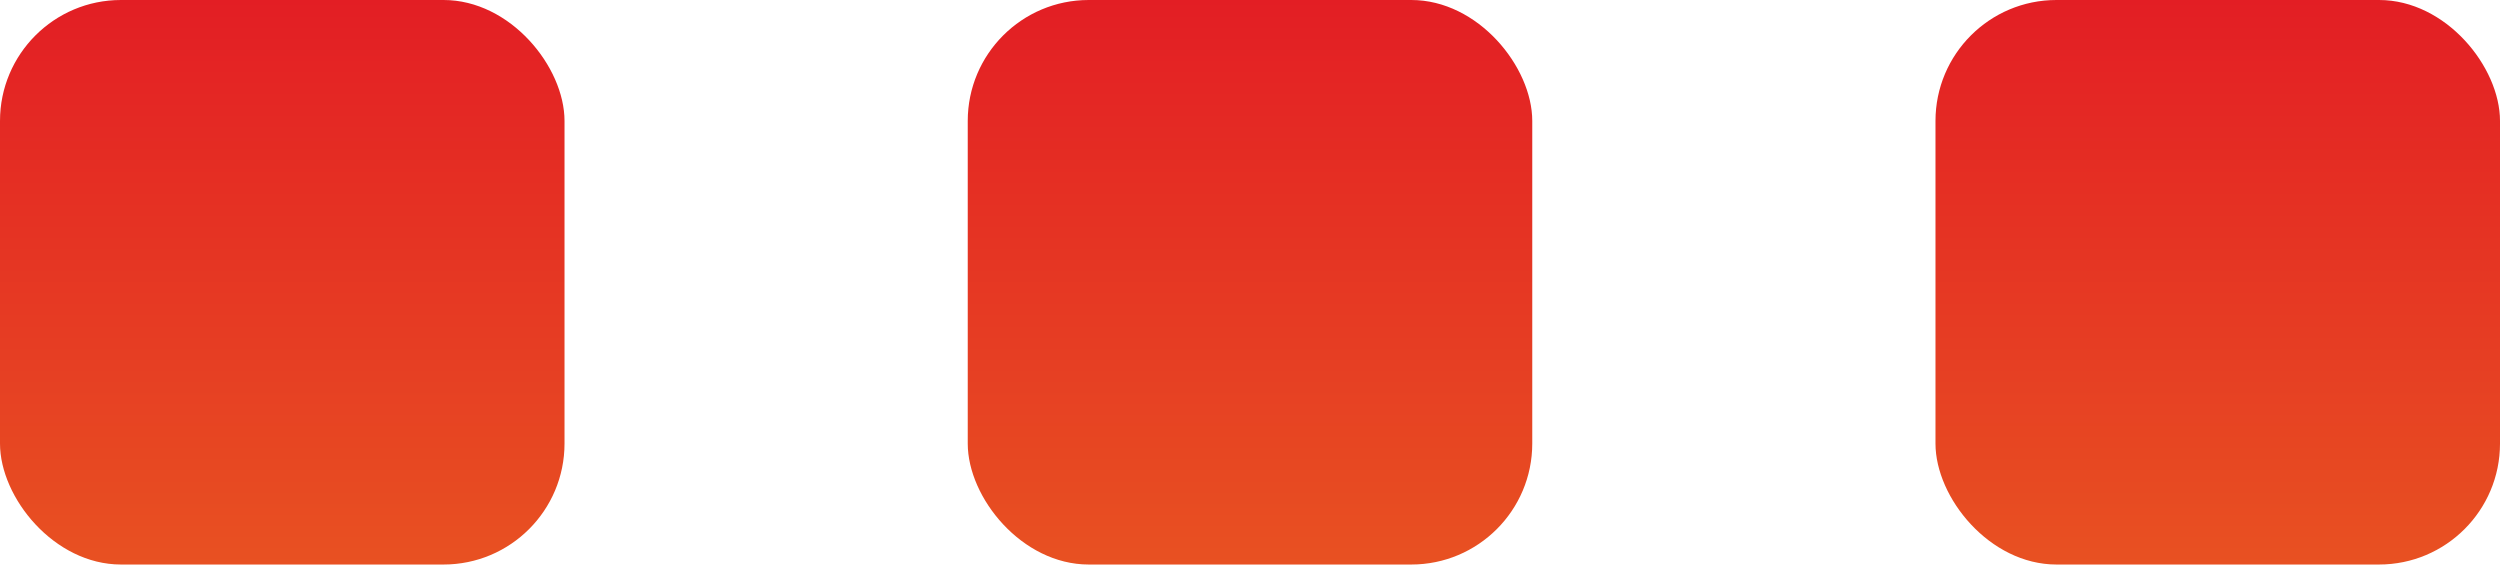
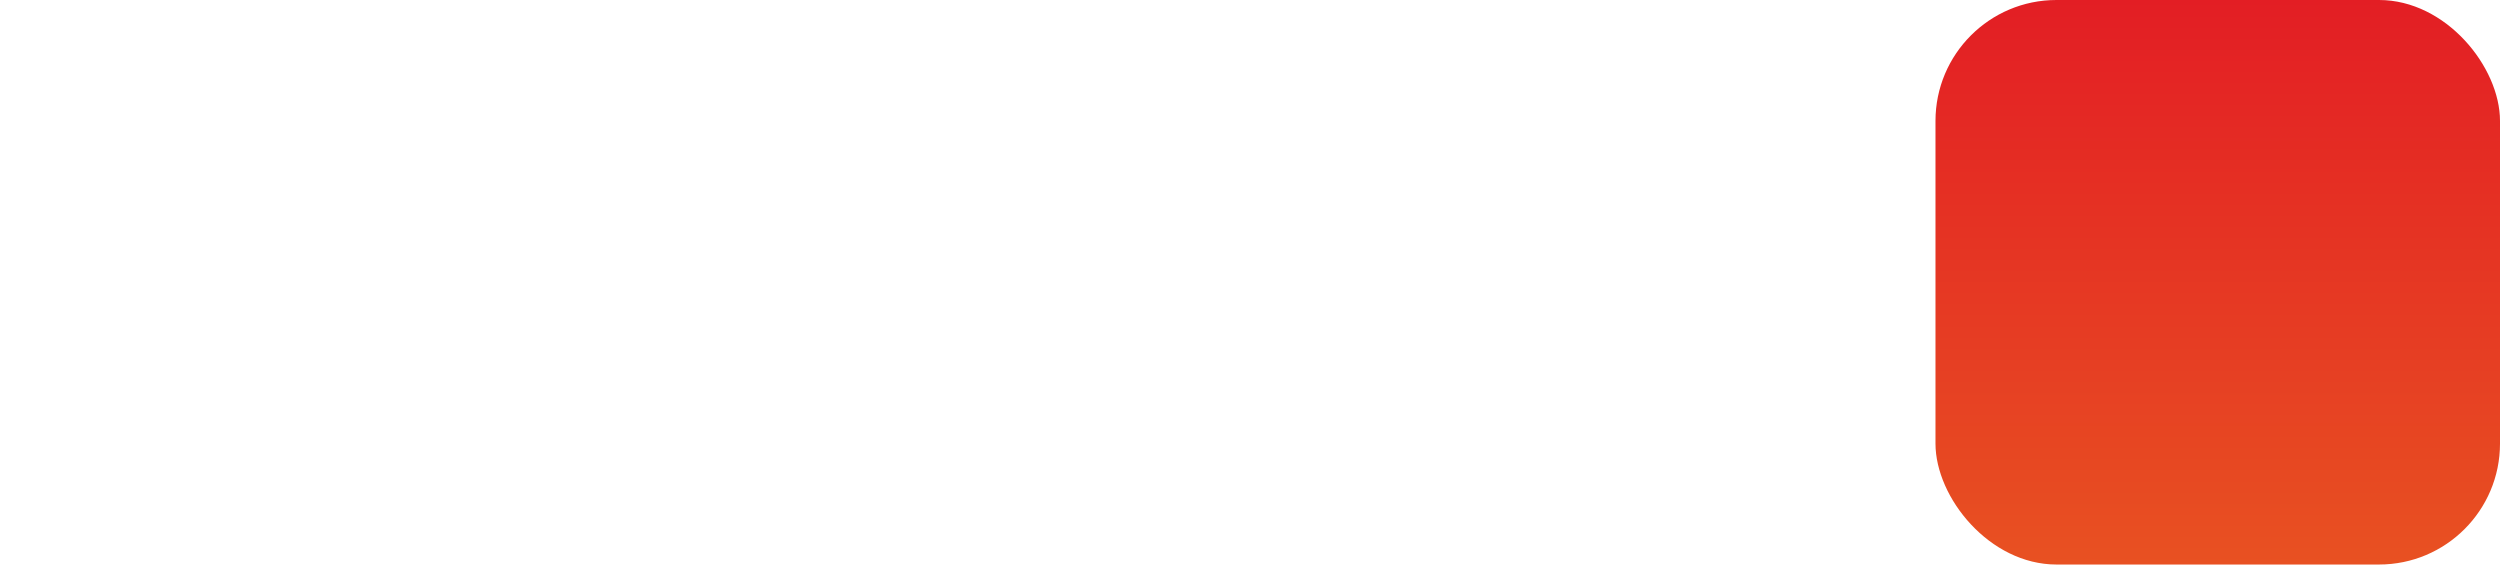
<svg xmlns="http://www.w3.org/2000/svg" width="62" height="14" viewBox="0 0 62 14" fill="none">
  <rect x="48" width="14" height="14" rx="3" fill="url(#paint0_linear_4001_14375)" />
-   <rect x="24" width="14" height="14" rx="3" fill="url(#paint1_linear_4001_14375)" />
-   <rect width="14" height="14" rx="3" fill="url(#paint2_linear_4001_14375)" />
  <defs>
    <linearGradient id="paint0_linear_4001_14375" x1="55" y1="0" x2="55" y2="14" gradientUnits="userSpaceOnUse">
      <stop stop-color="#E31E24" />
      <stop offset="1" stop-color="#E85122" />
    </linearGradient>
    <linearGradient id="paint1_linear_4001_14375" x1="31" y1="0" x2="31" y2="14" gradientUnits="userSpaceOnUse">
      <stop stop-color="#E31E24" />
      <stop offset="1" stop-color="#E85122" />
    </linearGradient>
    <linearGradient id="paint2_linear_4001_14375" x1="7" y1="0" x2="7" y2="14" gradientUnits="userSpaceOnUse">
      <stop stop-color="#E31E24" />
      <stop offset="1" stop-color="#E85122" />
    </linearGradient>
  </defs>
</svg>